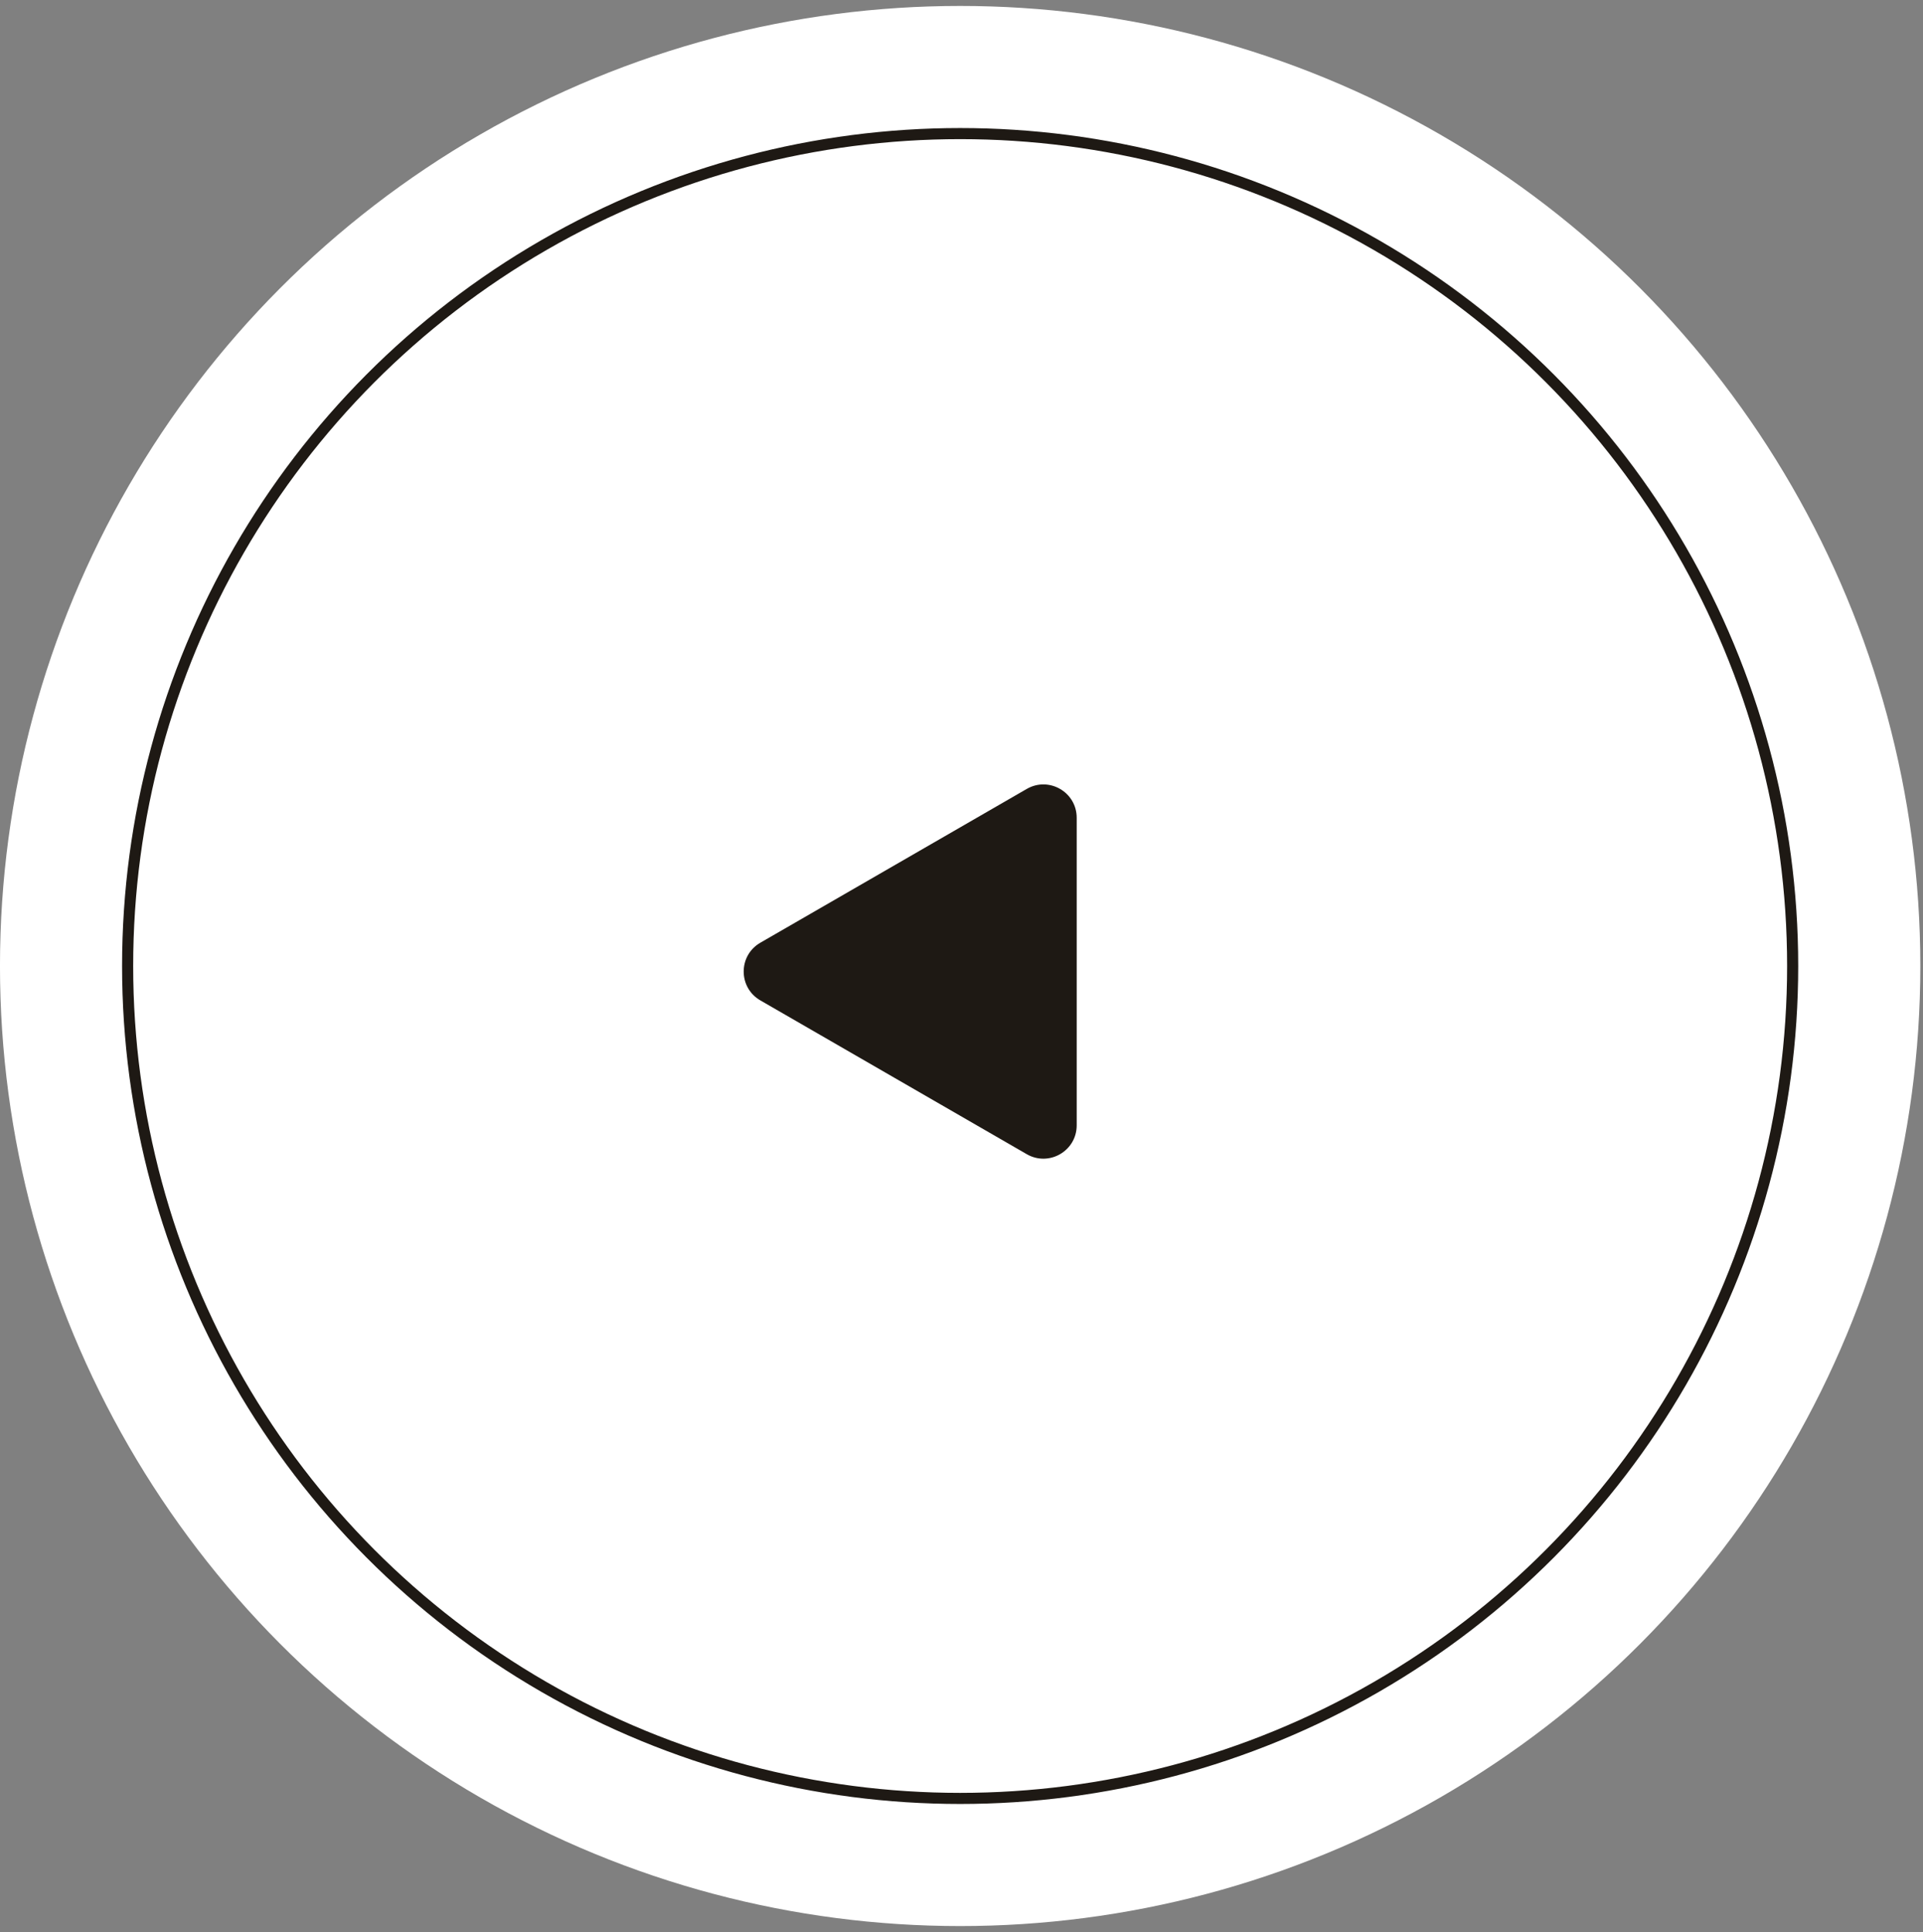
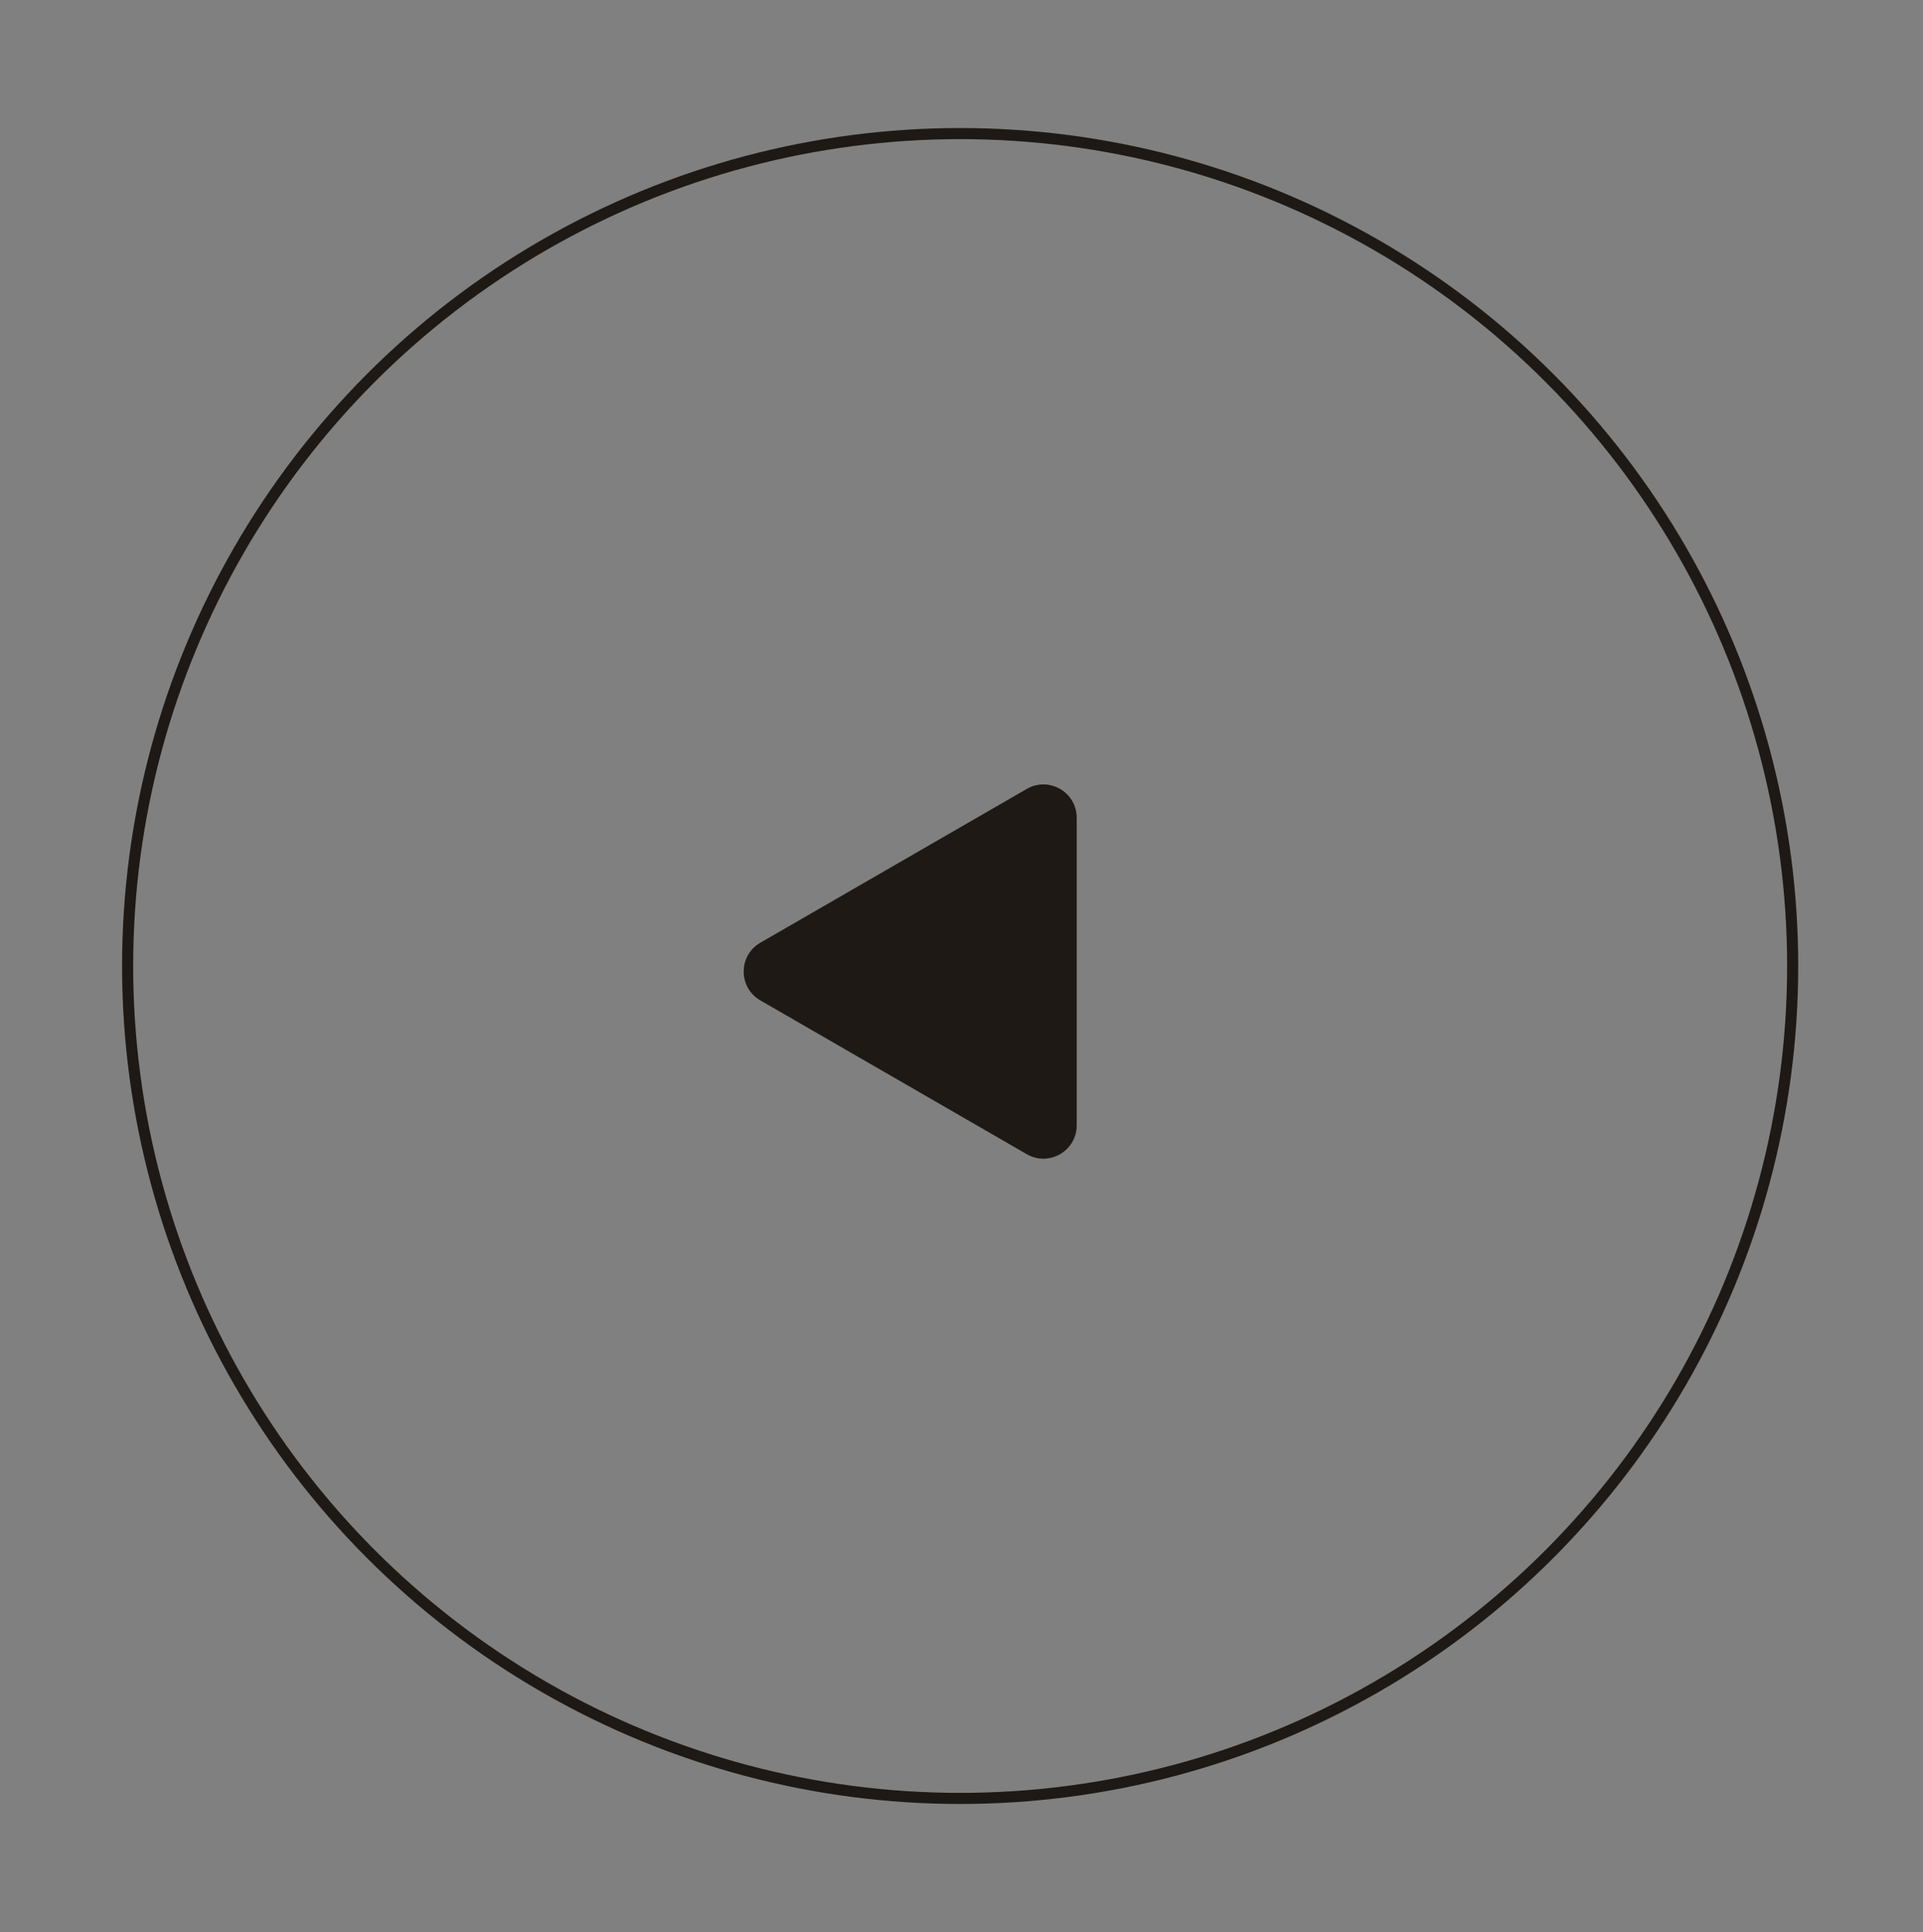
<svg xmlns="http://www.w3.org/2000/svg" width="203" height="204" viewBox="0 0 203 204" fill="none">
  <rect x="0" y="0" width="203" height="204" fill="#808080" stroke="none" />
-   <circle cx="101.358" cy="101.988" r="101.36" fill="white" />
  <circle cx="101.357" cy="101.988" r="87.884" stroke="#1E1914" stroke-width="1.172" />
  <path d="M80.265 105.618C77.922 104.265 77.922 100.882 80.265 99.529L108.388 83.293C110.732 81.939 113.661 83.631 113.661 86.337L113.661 118.81C113.661 121.517 110.732 123.208 108.388 121.855L80.265 105.618Z" fill="#1E1914" />
</svg>